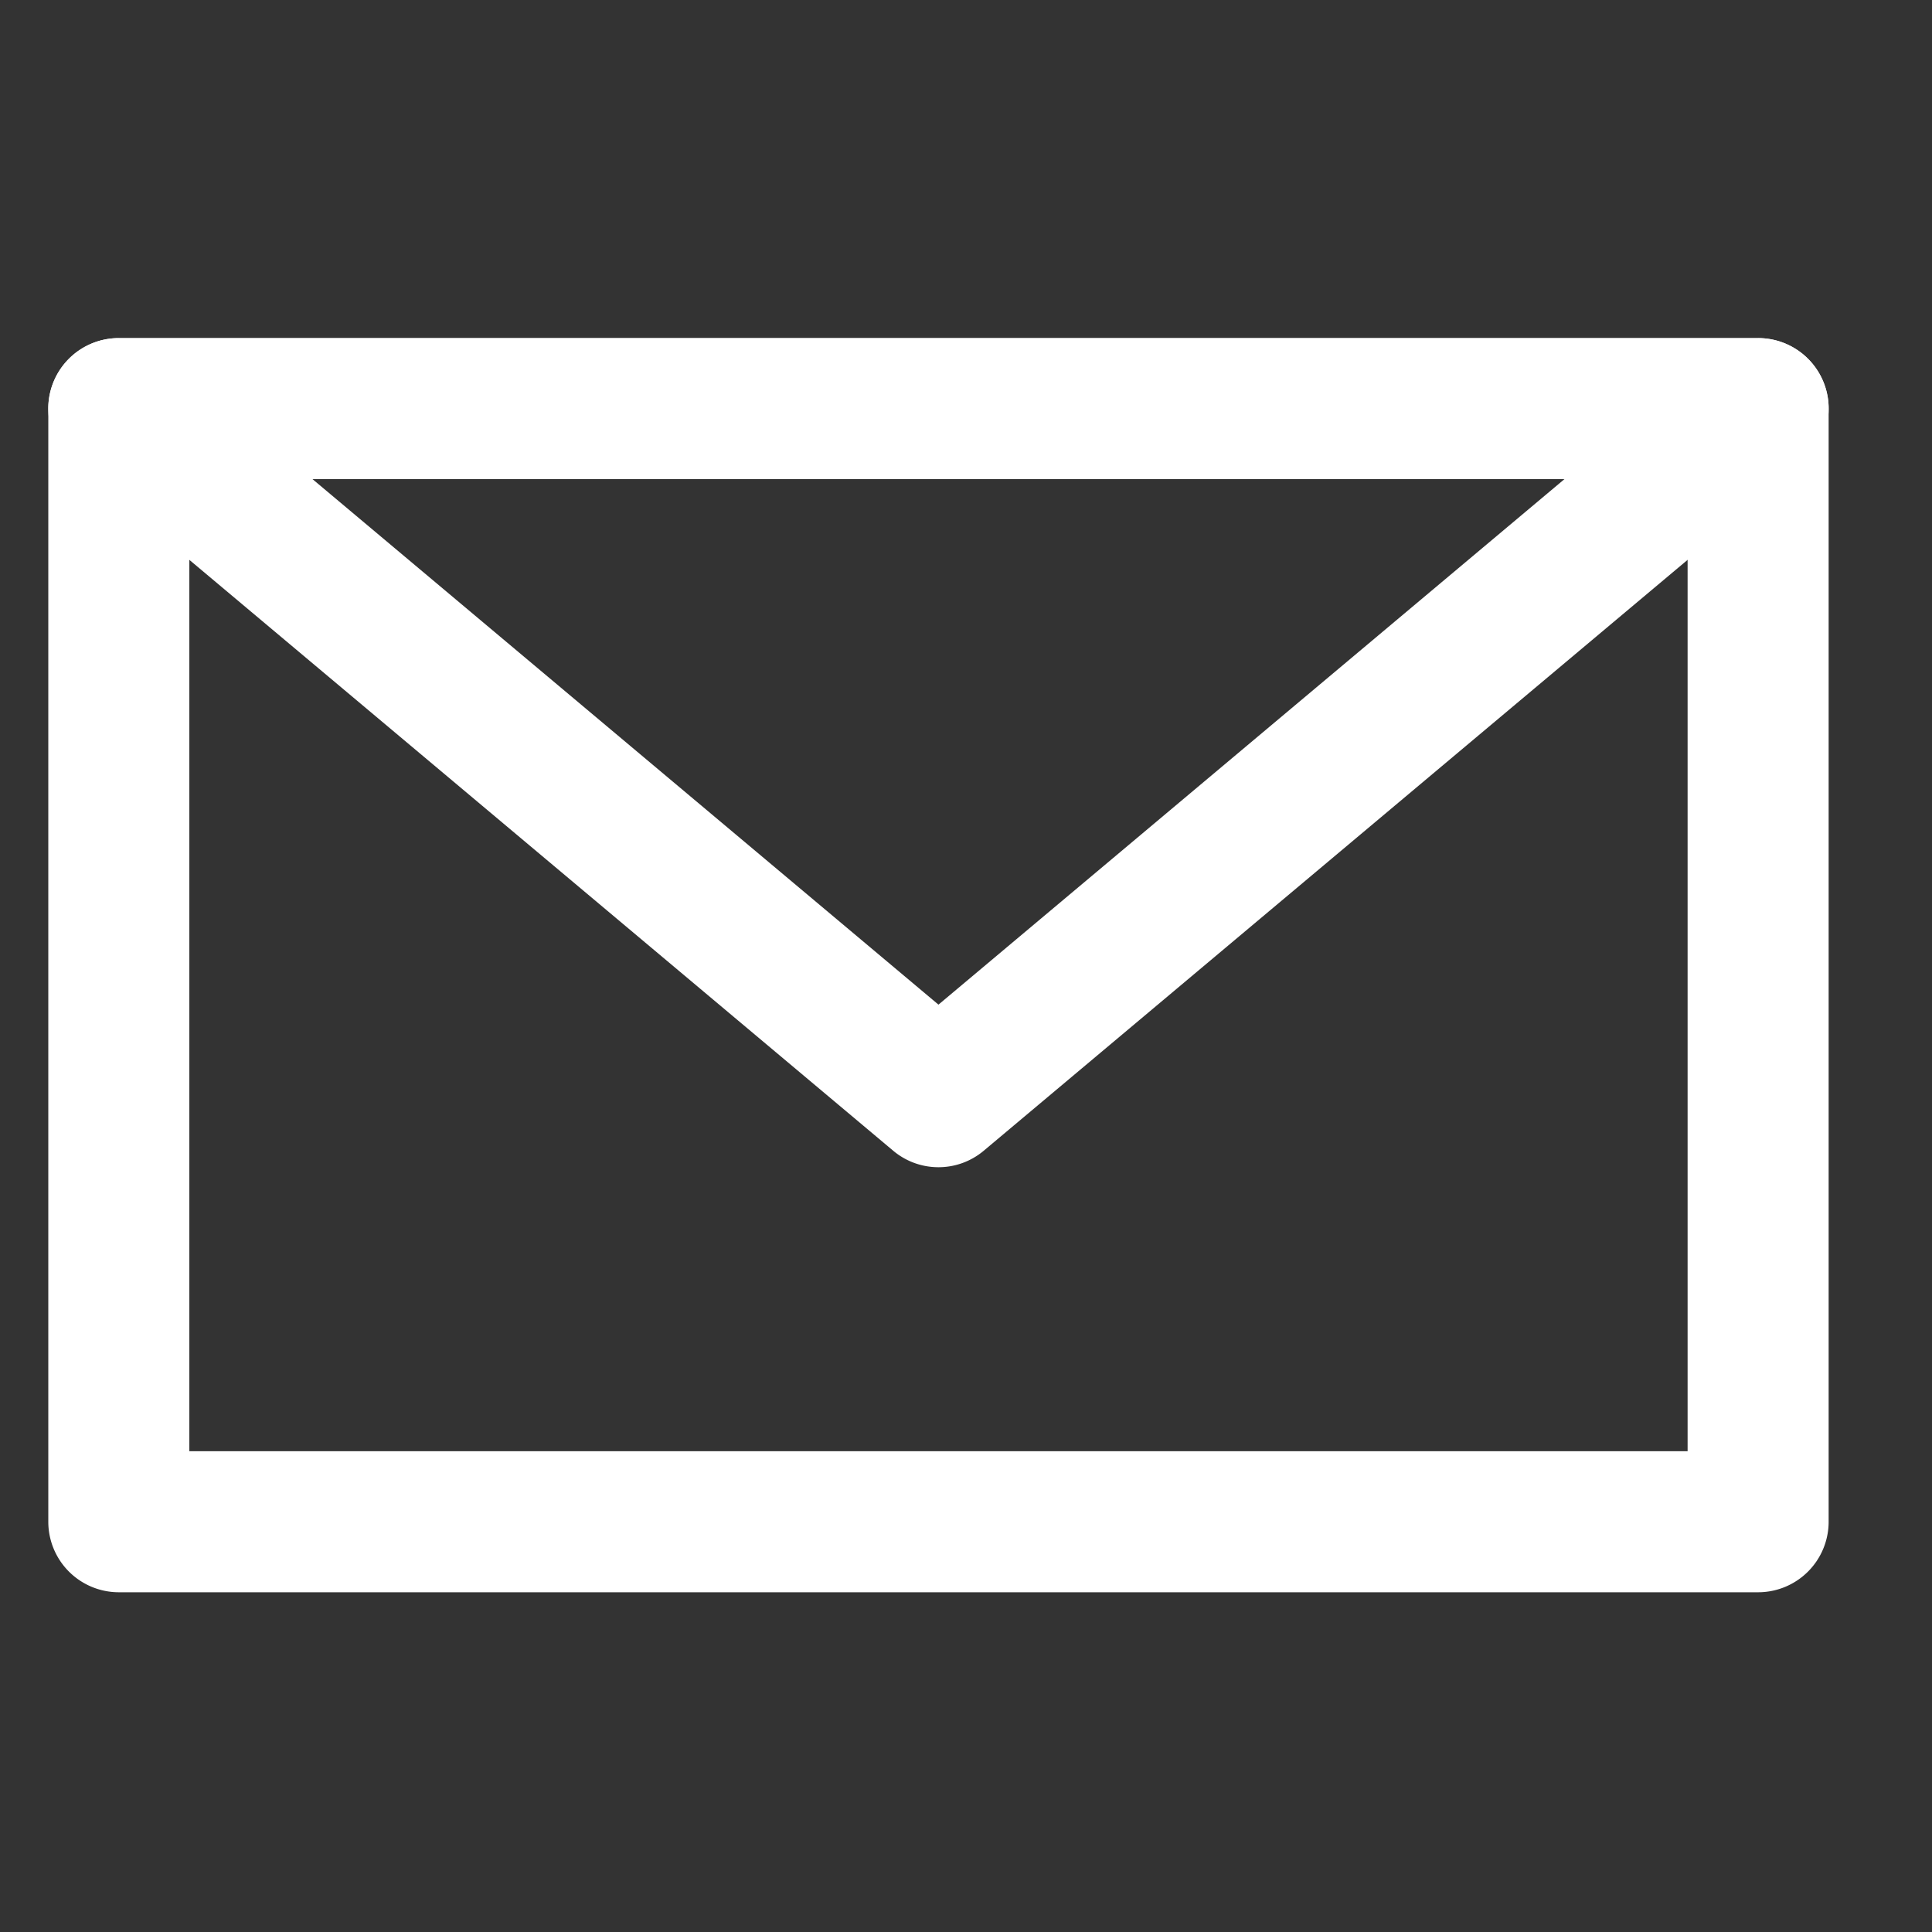
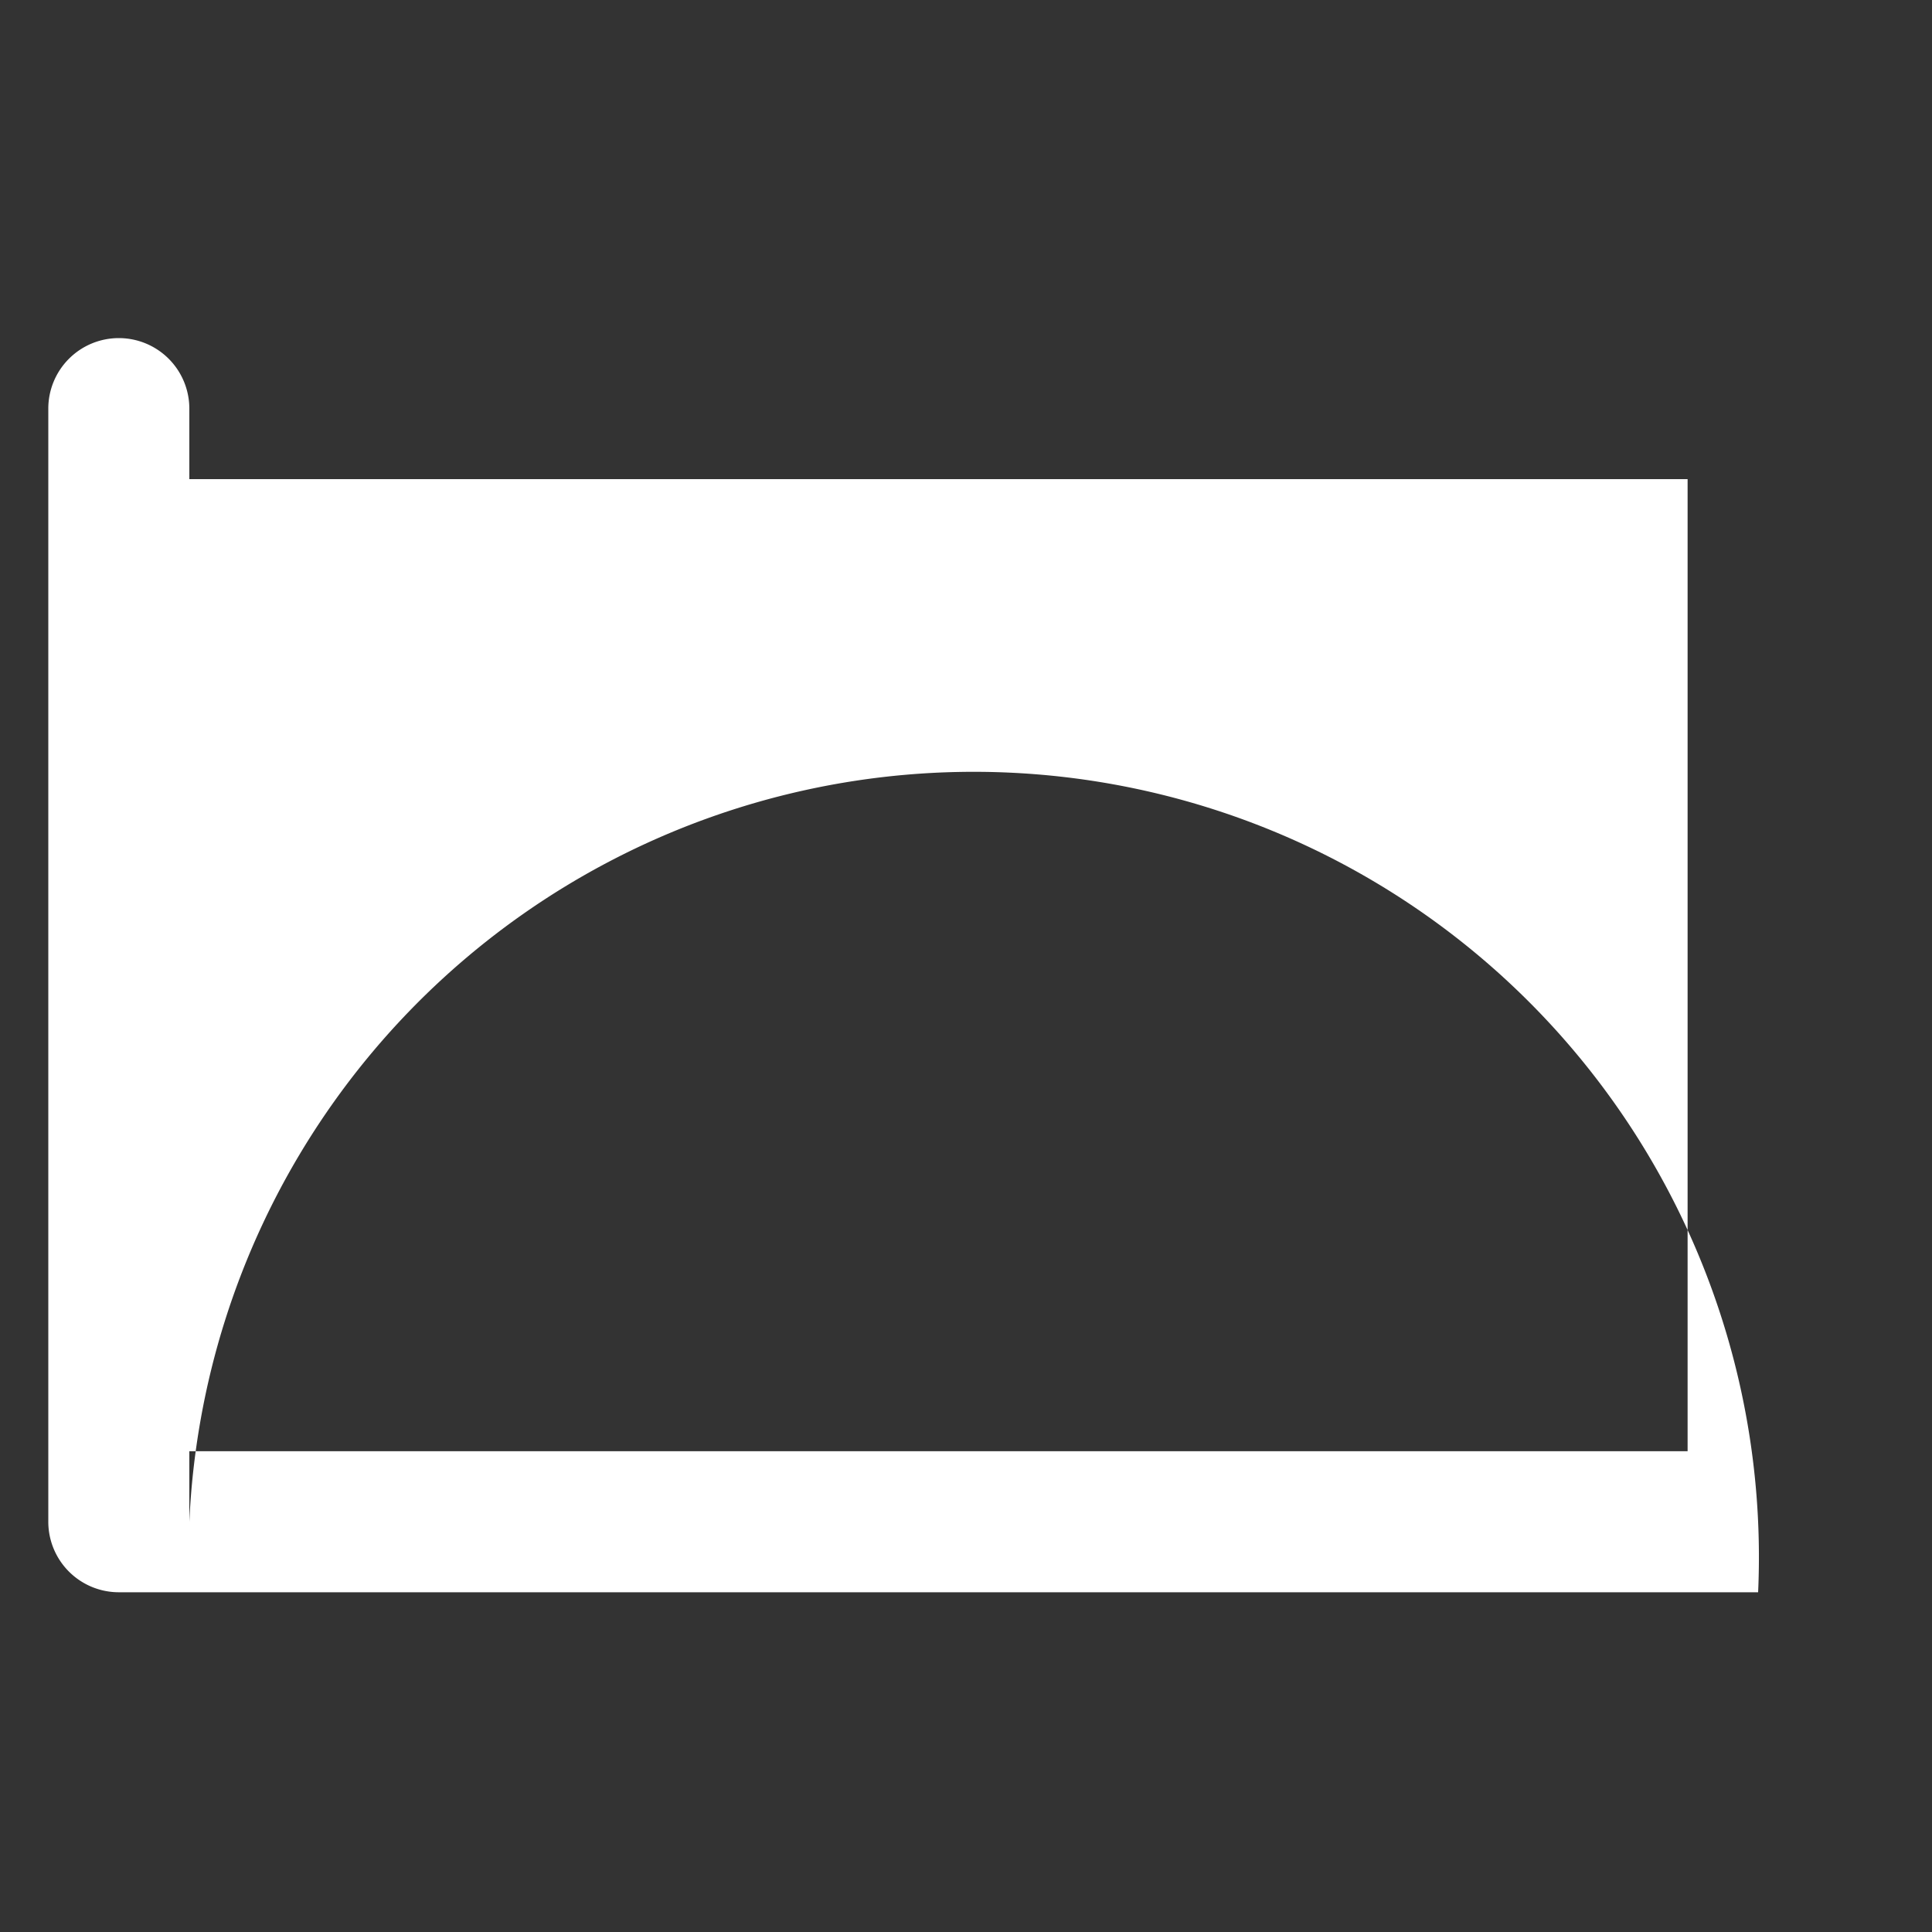
<svg xmlns="http://www.w3.org/2000/svg" width="40" height="40" viewBox="0 0 40 40">
  <rect x="0" y="0" width="40" height="40" fill="#333333" stroke="none" />
  <defs>
    <style>.a{fill:#fff;}</style>
  </defs>
-   <path class="a" d="M36.4,32.966H2.46A1.46,1.46,0,0,1,1,31.506V8.46A1.46,1.46,0,0,1,2.46,7H36.4a1.46,1.46,0,0,1,1.46,1.46V31.506A1.46,1.46,0,0,1,36.4,32.966ZM3.92,30.046H34.94V9.92H3.92Z" />
-   <path class="a" d="M19.43,24.166a1.453,1.453,0,0,1-.938-.342L1.522,9.578A1.459,1.459,0,0,1,2.46,7H36.4a1.459,1.459,0,0,1,.938,2.578L20.368,23.824A1.453,1.453,0,0,1,19.43,24.166ZM6.47,9.92,19.43,20.8,32.39,9.92Z" />
+   <path class="a" d="M36.4,32.966H2.46A1.46,1.46,0,0,1,1,31.506V8.46A1.46,1.46,0,0,1,2.46,7a1.46,1.46,0,0,1,1.46,1.46V31.506A1.46,1.46,0,0,1,36.4,32.966ZM3.92,30.046H34.94V9.92H3.92Z" />
</svg>